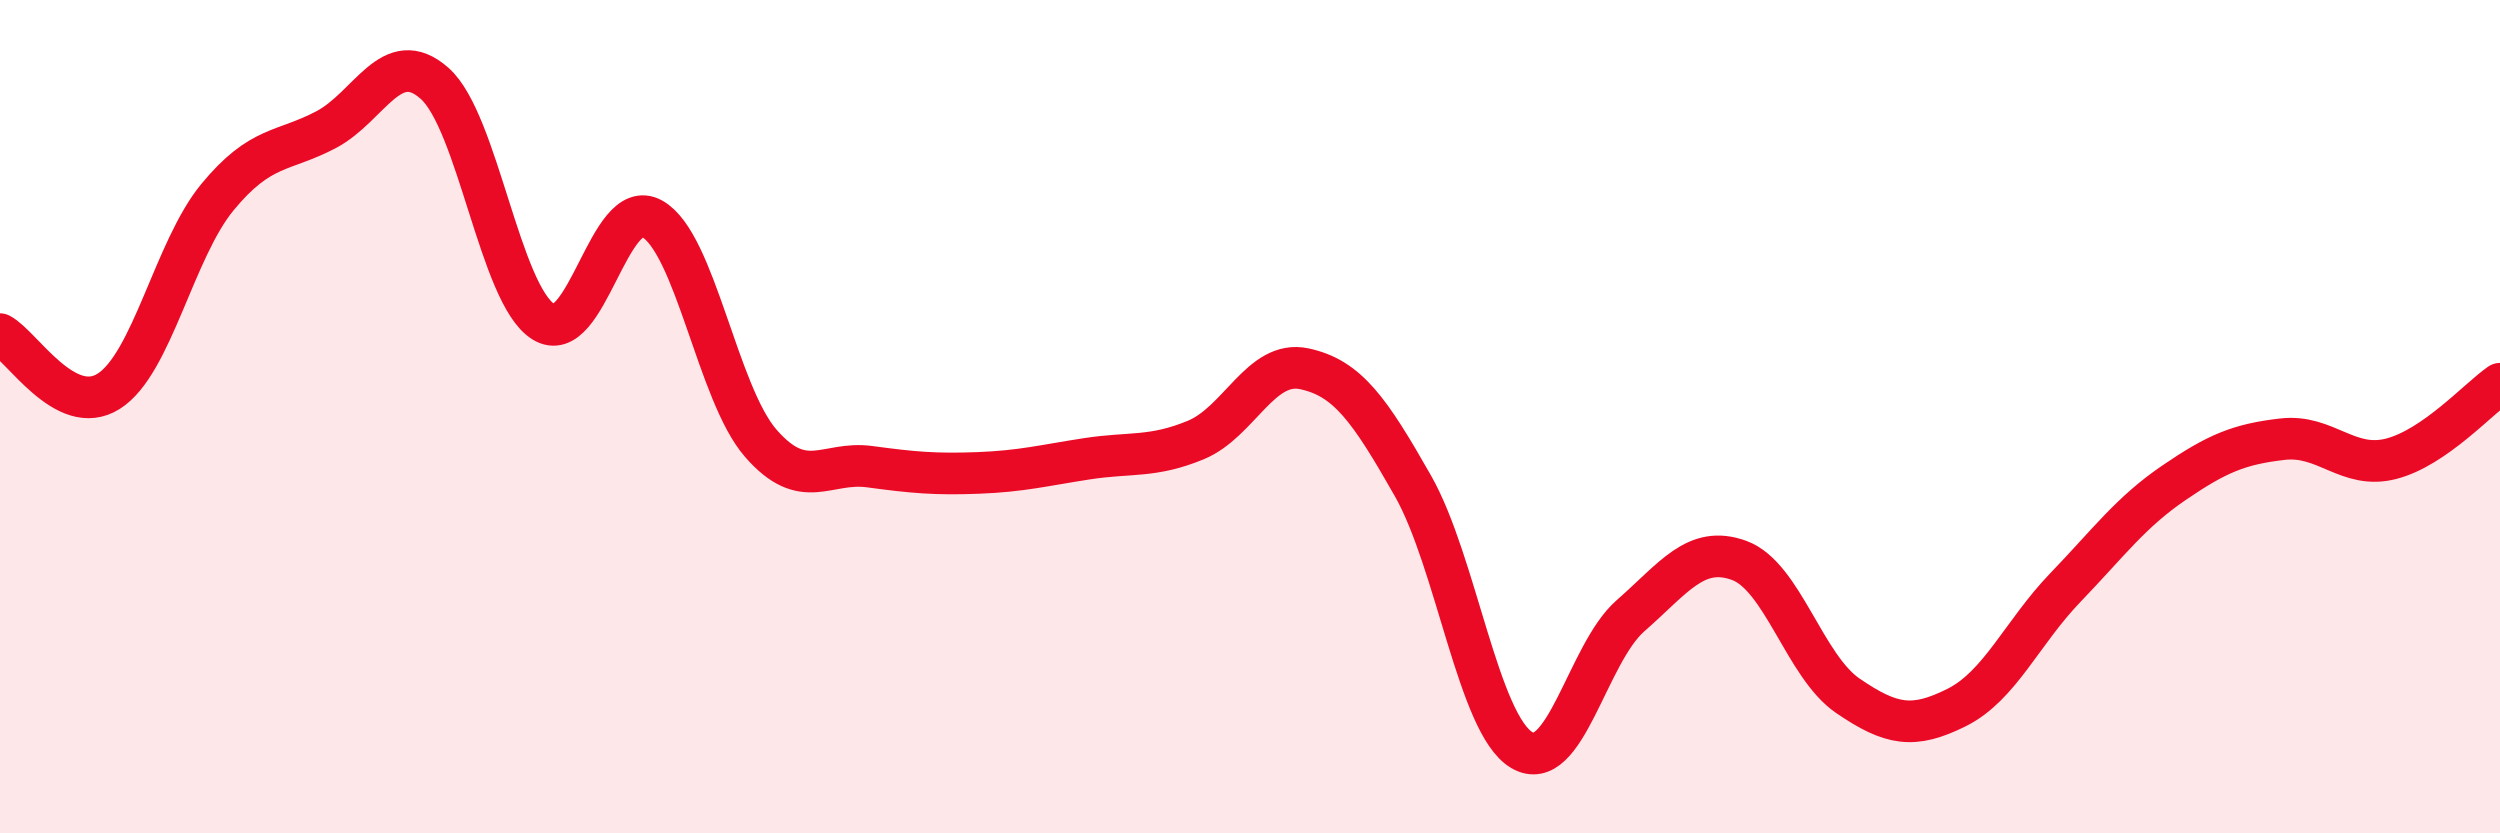
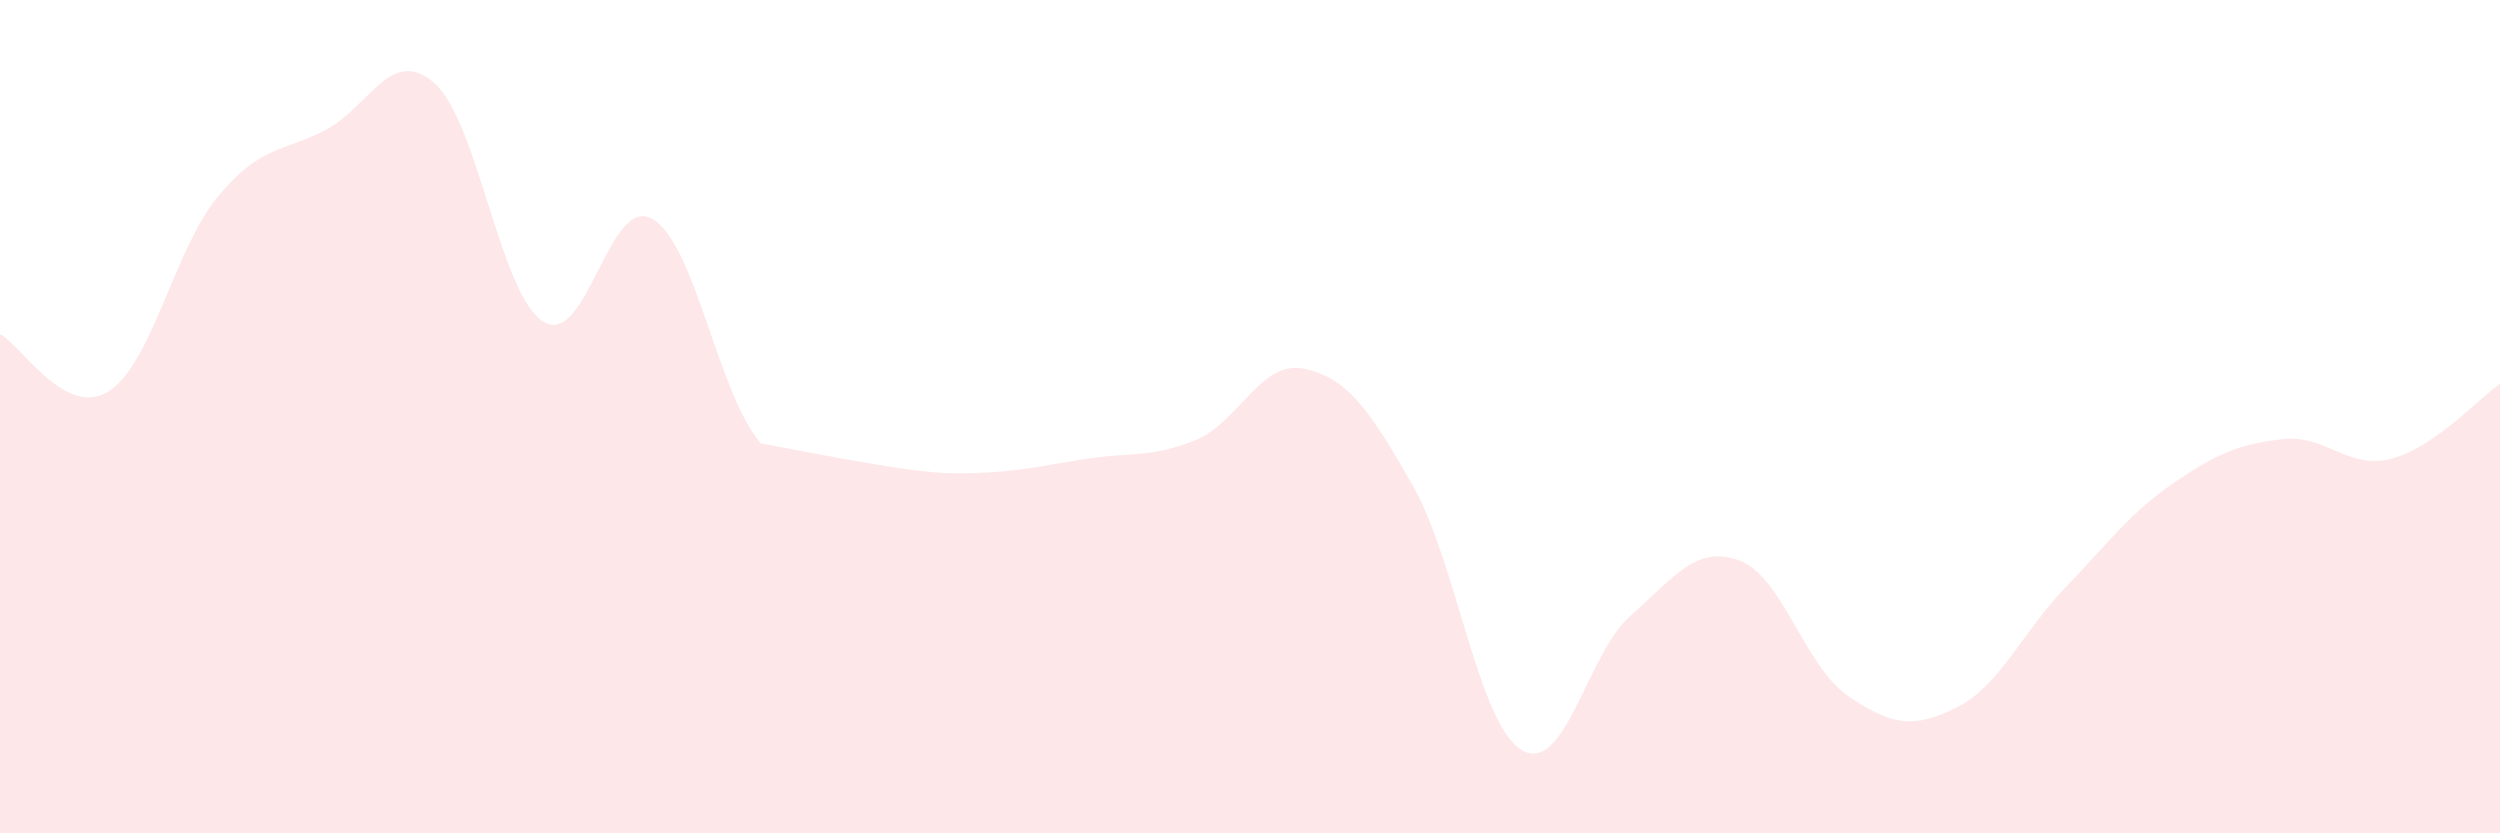
<svg xmlns="http://www.w3.org/2000/svg" width="60" height="20" viewBox="0 0 60 20">
-   <path d="M 0,8.02 C 0.52,8.29 1.57,10.05 2.61,9.39 C 3.65,8.73 4.18,5.99 5.22,4.73 C 6.26,3.47 6.79,3.66 7.83,3.11 C 8.87,2.56 9.39,1.08 10.43,2 C 11.47,2.92 12,7.07 13.04,7.72 C 14.08,8.37 14.61,4.67 15.65,5.25 C 16.69,5.83 17.22,9.45 18.26,10.64 C 19.3,11.83 19.83,11.06 20.87,11.2 C 21.91,11.34 22.44,11.39 23.48,11.35 C 24.52,11.31 25.05,11.17 26.09,11.01 C 27.13,10.85 27.66,10.99 28.7,10.56 C 29.74,10.13 30.26,8.63 31.3,8.85 C 32.34,9.07 32.87,9.83 33.91,11.66 C 34.95,13.49 35.48,17.38 36.52,18 C 37.56,18.62 38.09,15.69 39.13,14.78 C 40.17,13.87 40.7,13.07 41.74,13.45 C 42.78,13.83 43.31,15.99 44.35,16.7 C 45.39,17.41 45.92,17.5 46.96,16.98 C 48,16.46 48.53,15.18 49.57,14.1 C 50.61,13.02 51.13,12.3 52.17,11.59 C 53.21,10.88 53.74,10.66 54.78,10.54 C 55.82,10.42 56.35,11.28 57.39,11.01 C 58.43,10.74 59.48,9.57 60,9.21L60 20L0 20Z" fill="#EB0A25" opacity="0.1" stroke-linecap="round" stroke-linejoin="round" />
-   <path d="M 0,8.02 C 0.52,8.29 1.57,10.05 2.61,9.39 C 3.65,8.73 4.18,5.99 5.22,4.73 C 6.26,3.47 6.79,3.66 7.83,3.11 C 8.87,2.56 9.39,1.08 10.43,2 C 11.47,2.92 12,7.07 13.04,7.72 C 14.08,8.37 14.61,4.67 15.65,5.25 C 16.69,5.83 17.22,9.45 18.26,10.64 C 19.3,11.83 19.83,11.06 20.87,11.2 C 21.91,11.34 22.44,11.39 23.48,11.35 C 24.52,11.31 25.05,11.17 26.09,11.01 C 27.13,10.85 27.66,10.99 28.7,10.56 C 29.74,10.13 30.26,8.63 31.3,8.85 C 32.34,9.07 32.87,9.83 33.91,11.66 C 34.95,13.49 35.48,17.38 36.52,18 C 37.56,18.62 38.09,15.69 39.13,14.78 C 40.17,13.87 40.7,13.07 41.74,13.45 C 42.78,13.83 43.31,15.99 44.35,16.7 C 45.39,17.41 45.92,17.5 46.96,16.98 C 48,16.46 48.53,15.18 49.57,14.1 C 50.61,13.02 51.13,12.3 52.17,11.59 C 53.21,10.88 53.74,10.66 54.78,10.54 C 55.82,10.42 56.35,11.28 57.39,11.01 C 58.43,10.74 59.48,9.57 60,9.21" stroke="#EB0A25" stroke-width="1" fill="none" stroke-linecap="round" stroke-linejoin="round" />
+   <path d="M 0,8.02 C 0.52,8.29 1.57,10.05 2.61,9.39 C 3.65,8.73 4.18,5.99 5.22,4.73 C 6.26,3.47 6.79,3.66 7.83,3.11 C 8.87,2.56 9.39,1.08 10.43,2 C 11.47,2.92 12,7.07 13.04,7.72 C 14.08,8.37 14.61,4.67 15.65,5.25 C 16.69,5.83 17.22,9.45 18.26,10.64 C 21.91,11.34 22.44,11.39 23.48,11.35 C 24.52,11.31 25.05,11.17 26.09,11.01 C 27.13,10.85 27.66,10.99 28.7,10.56 C 29.74,10.13 30.26,8.63 31.3,8.85 C 32.34,9.07 32.87,9.83 33.91,11.66 C 34.95,13.49 35.48,17.38 36.52,18 C 37.56,18.62 38.09,15.69 39.13,14.78 C 40.17,13.87 40.7,13.07 41.74,13.45 C 42.78,13.83 43.31,15.99 44.35,16.7 C 45.39,17.41 45.92,17.5 46.96,16.98 C 48,16.46 48.53,15.18 49.57,14.1 C 50.61,13.02 51.13,12.3 52.17,11.59 C 53.21,10.88 53.74,10.66 54.78,10.54 C 55.82,10.42 56.35,11.28 57.39,11.01 C 58.43,10.74 59.48,9.57 60,9.21L60 20L0 20Z" fill="#EB0A25" opacity="0.1" stroke-linecap="round" stroke-linejoin="round" />
</svg>